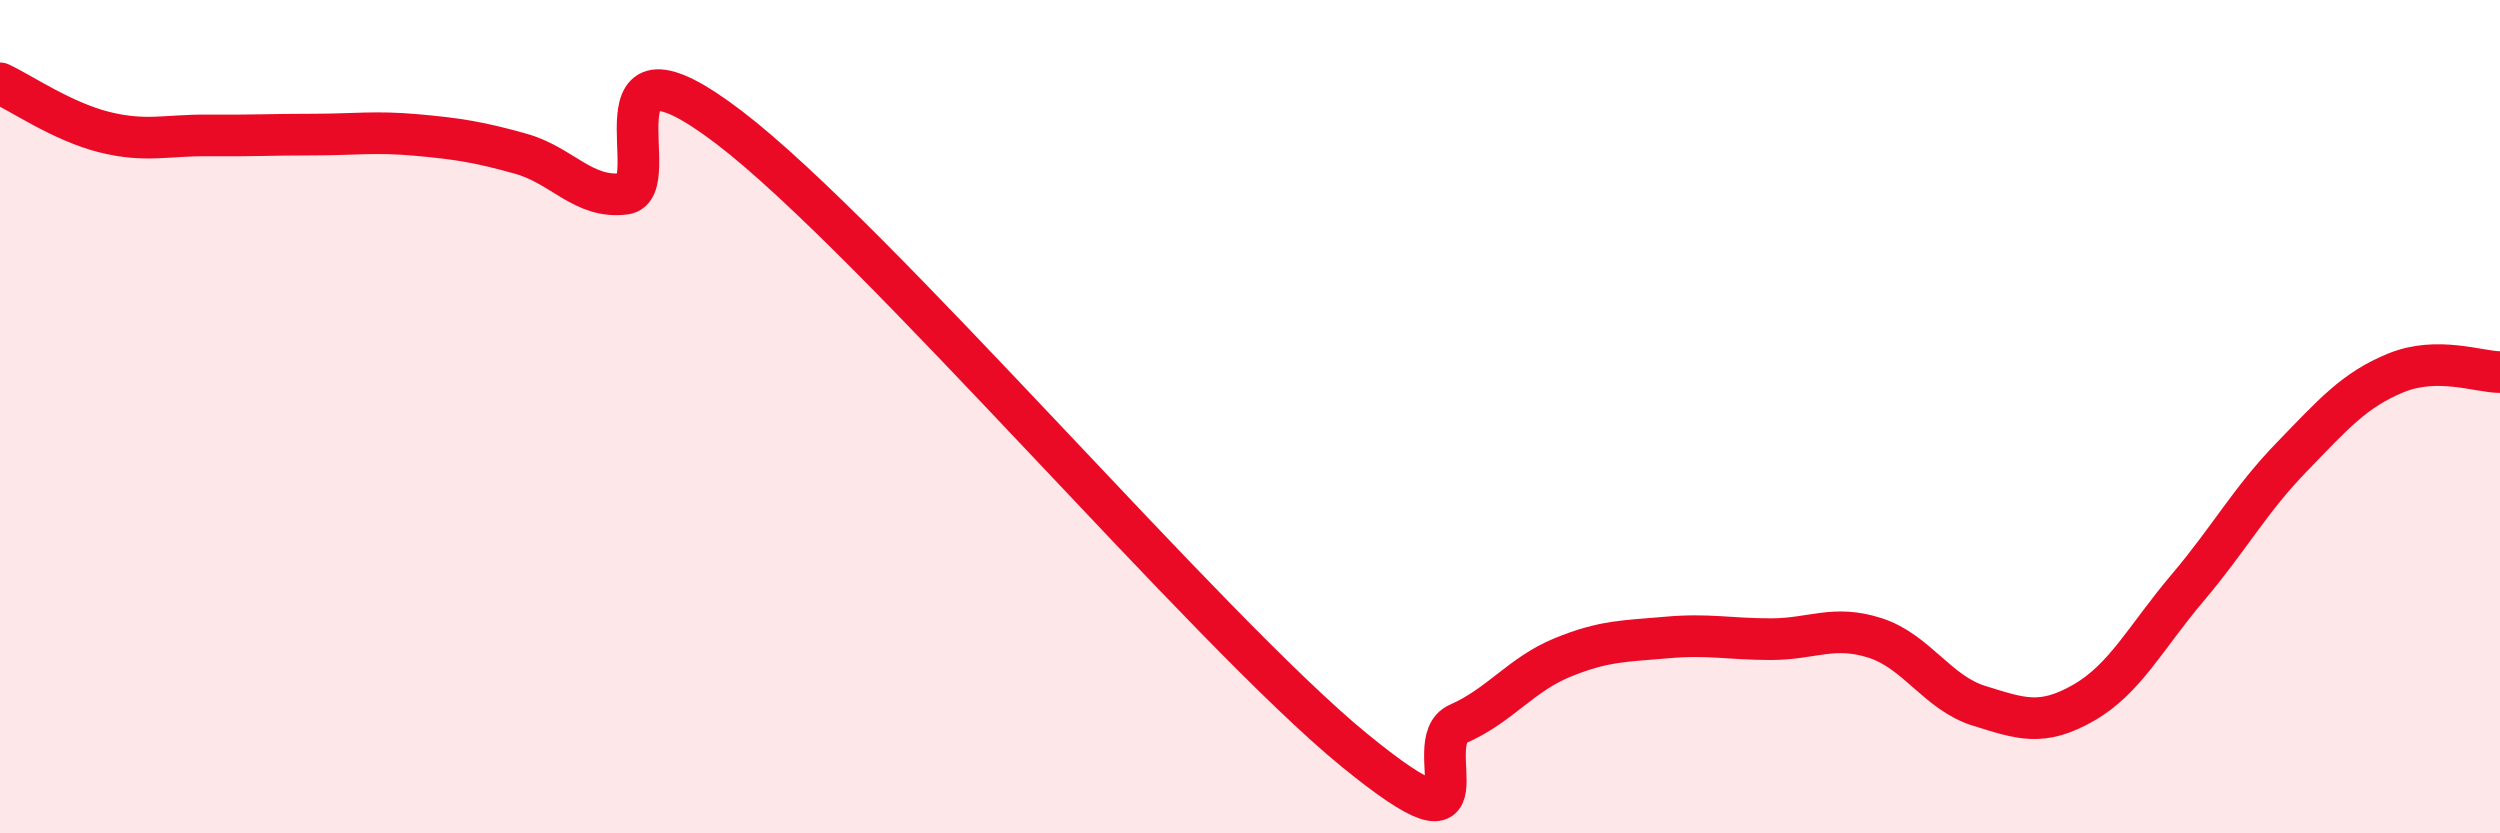
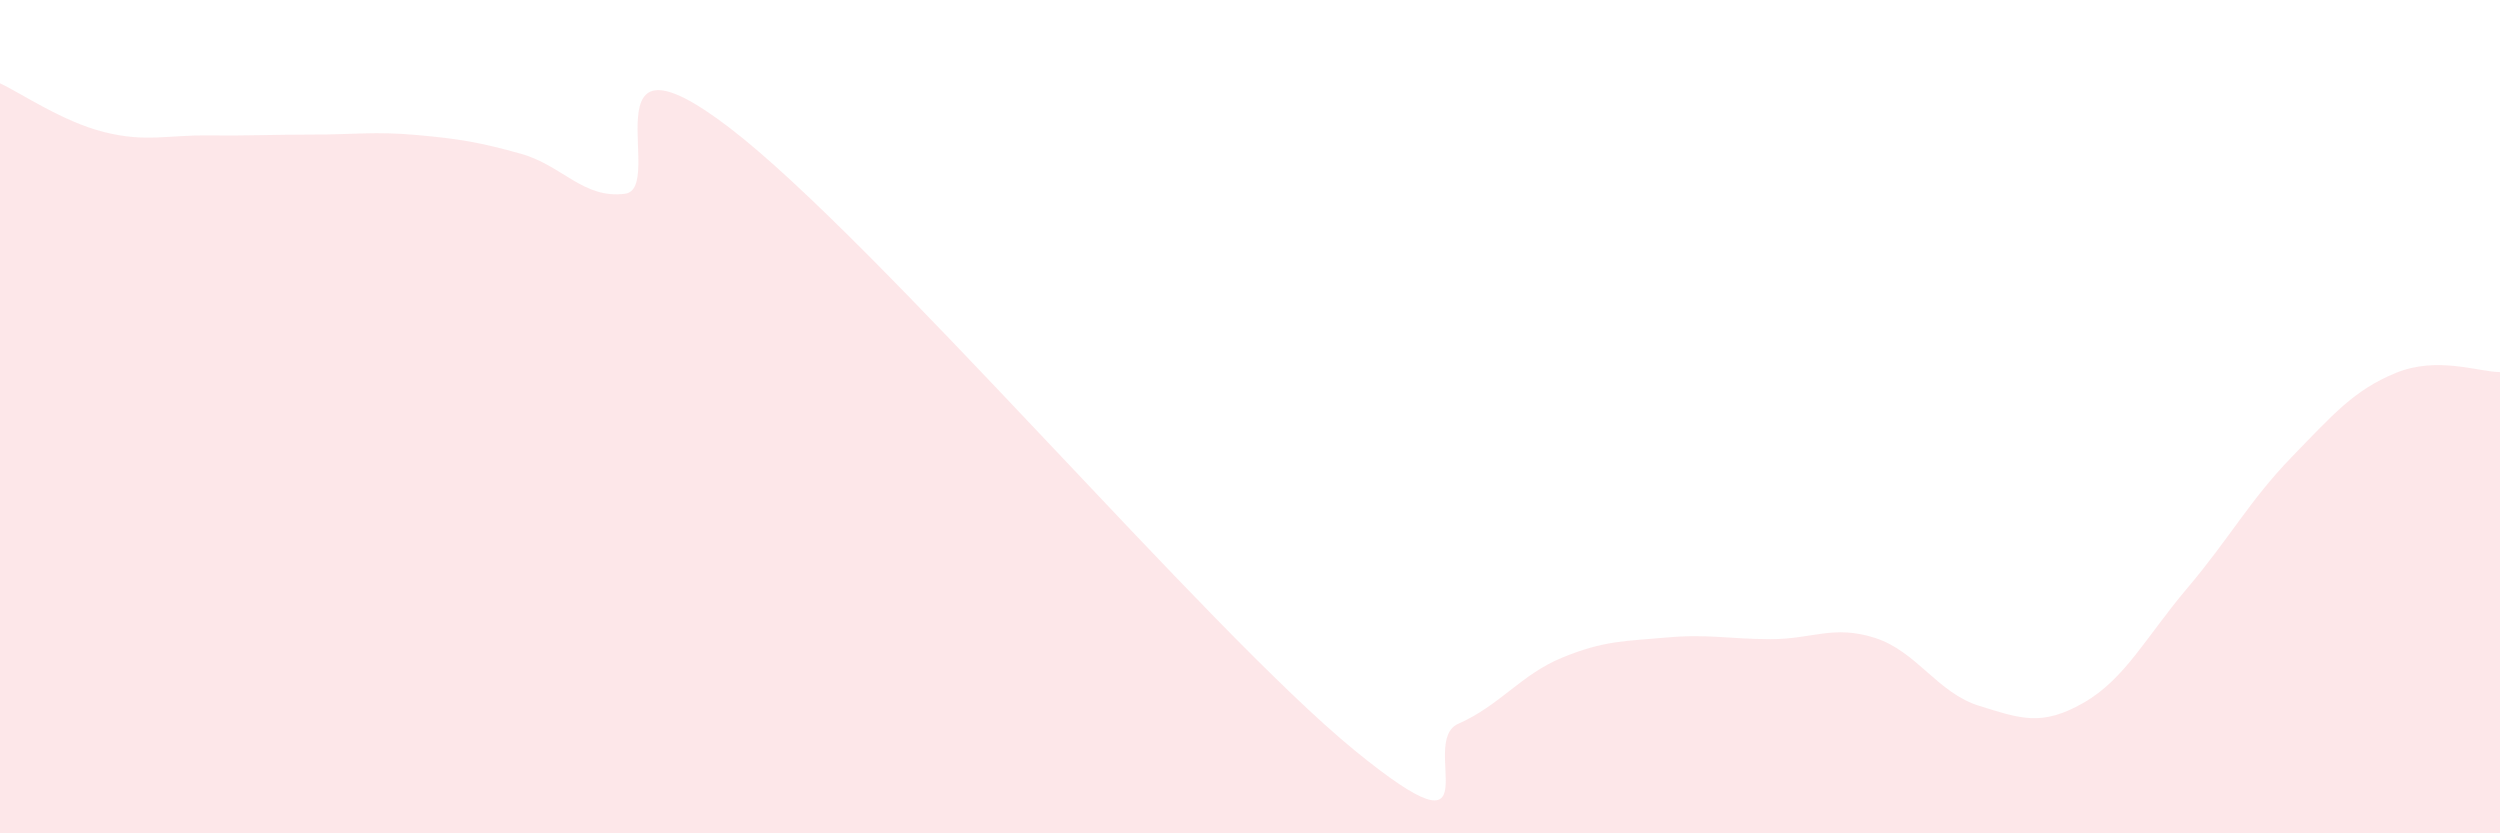
<svg xmlns="http://www.w3.org/2000/svg" width="60" height="20" viewBox="0 0 60 20">
  <path d="M 0,2 C 0.5,2.23 1.5,2.92 2.5,3.17 C 3.5,3.42 4,3.24 5,3.25 C 6,3.26 6.5,3.23 7.5,3.23 C 8.5,3.23 9,3.15 10,3.24 C 11,3.33 11.5,3.41 12.5,3.69 C 13.5,3.97 14,4.78 15,4.65 C 16,4.52 14,0.39 17.5,3.06 C 21,5.73 29,15.14 32.5,18 C 36,20.86 34,17.81 35,17.37 C 36,16.93 36.5,16.19 37.5,15.78 C 38.5,15.37 39,15.39 40,15.3 C 41,15.21 41.5,15.34 42.5,15.34 C 43.5,15.34 44,14.99 45,15.31 C 46,15.63 46.5,16.63 47.5,16.94 C 48.5,17.25 49,17.44 50,16.87 C 51,16.3 51.5,15.29 52.5,14.11 C 53.5,12.93 54,12 55,10.97 C 56,9.94 56.5,9.36 57.5,8.95 C 58.5,8.54 59.5,8.93 60,8.93L60 20L0 20Z" fill="#EB0A25" opacity="0.1" stroke-linecap="round" stroke-linejoin="round" />
-   <path d="M 0,2 C 0.5,2.23 1.5,2.92 2.5,3.17 C 3.5,3.42 4,3.24 5,3.25 C 6,3.26 6.5,3.23 7.5,3.23 C 8.5,3.23 9,3.15 10,3.24 C 11,3.33 11.5,3.41 12.5,3.69 C 13.5,3.97 14,4.78 15,4.65 C 16,4.52 14,0.39 17.5,3.06 C 21,5.73 29,15.14 32.5,18 C 36,20.86 34,17.81 35,17.37 C 36,16.93 36.5,16.19 37.5,15.78 C 38.5,15.37 39,15.39 40,15.3 C 41,15.21 41.5,15.34 42.5,15.34 C 43.5,15.34 44,14.99 45,15.31 C 46,15.63 46.5,16.63 47.5,16.94 C 48.5,17.25 49,17.44 50,16.87 C 51,16.3 51.5,15.29 52.5,14.11 C 53.5,12.93 54,12 55,10.97 C 56,9.94 56.5,9.36 57.5,8.95 C 58.5,8.54 59.5,8.93 60,8.93" stroke="#EB0A25" stroke-width="1" fill="none" stroke-linecap="round" stroke-linejoin="round" />
</svg>